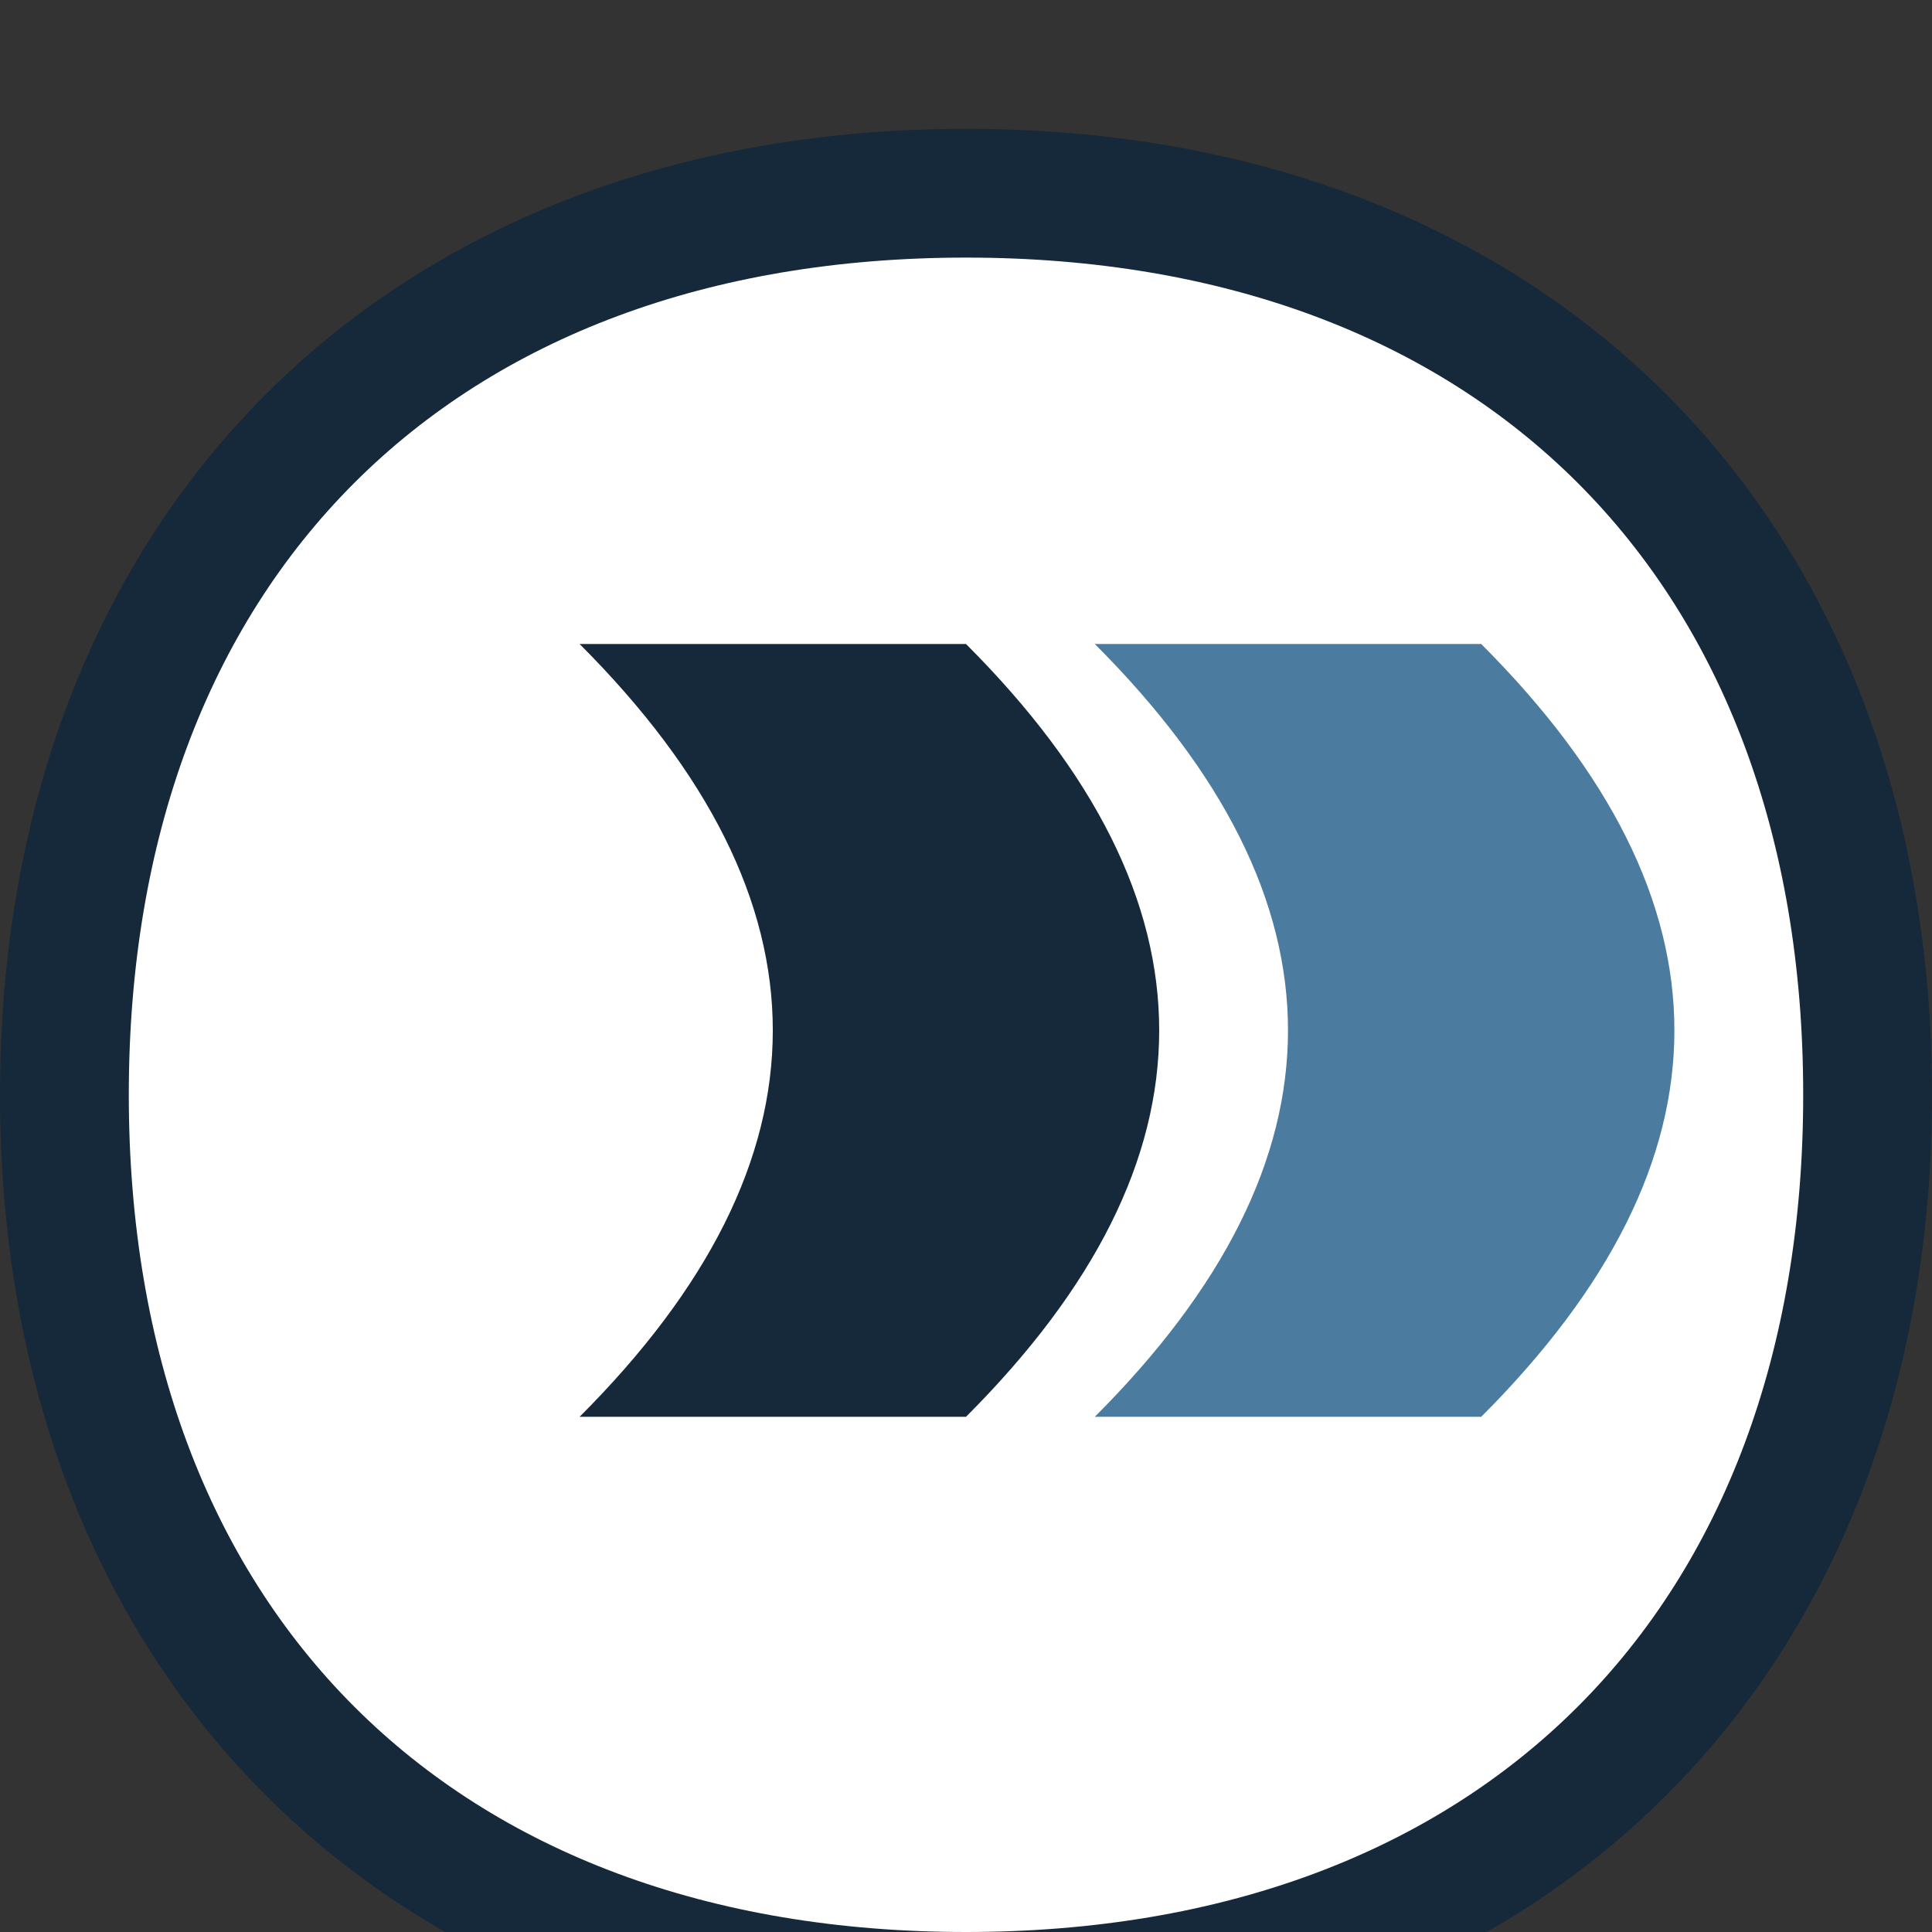
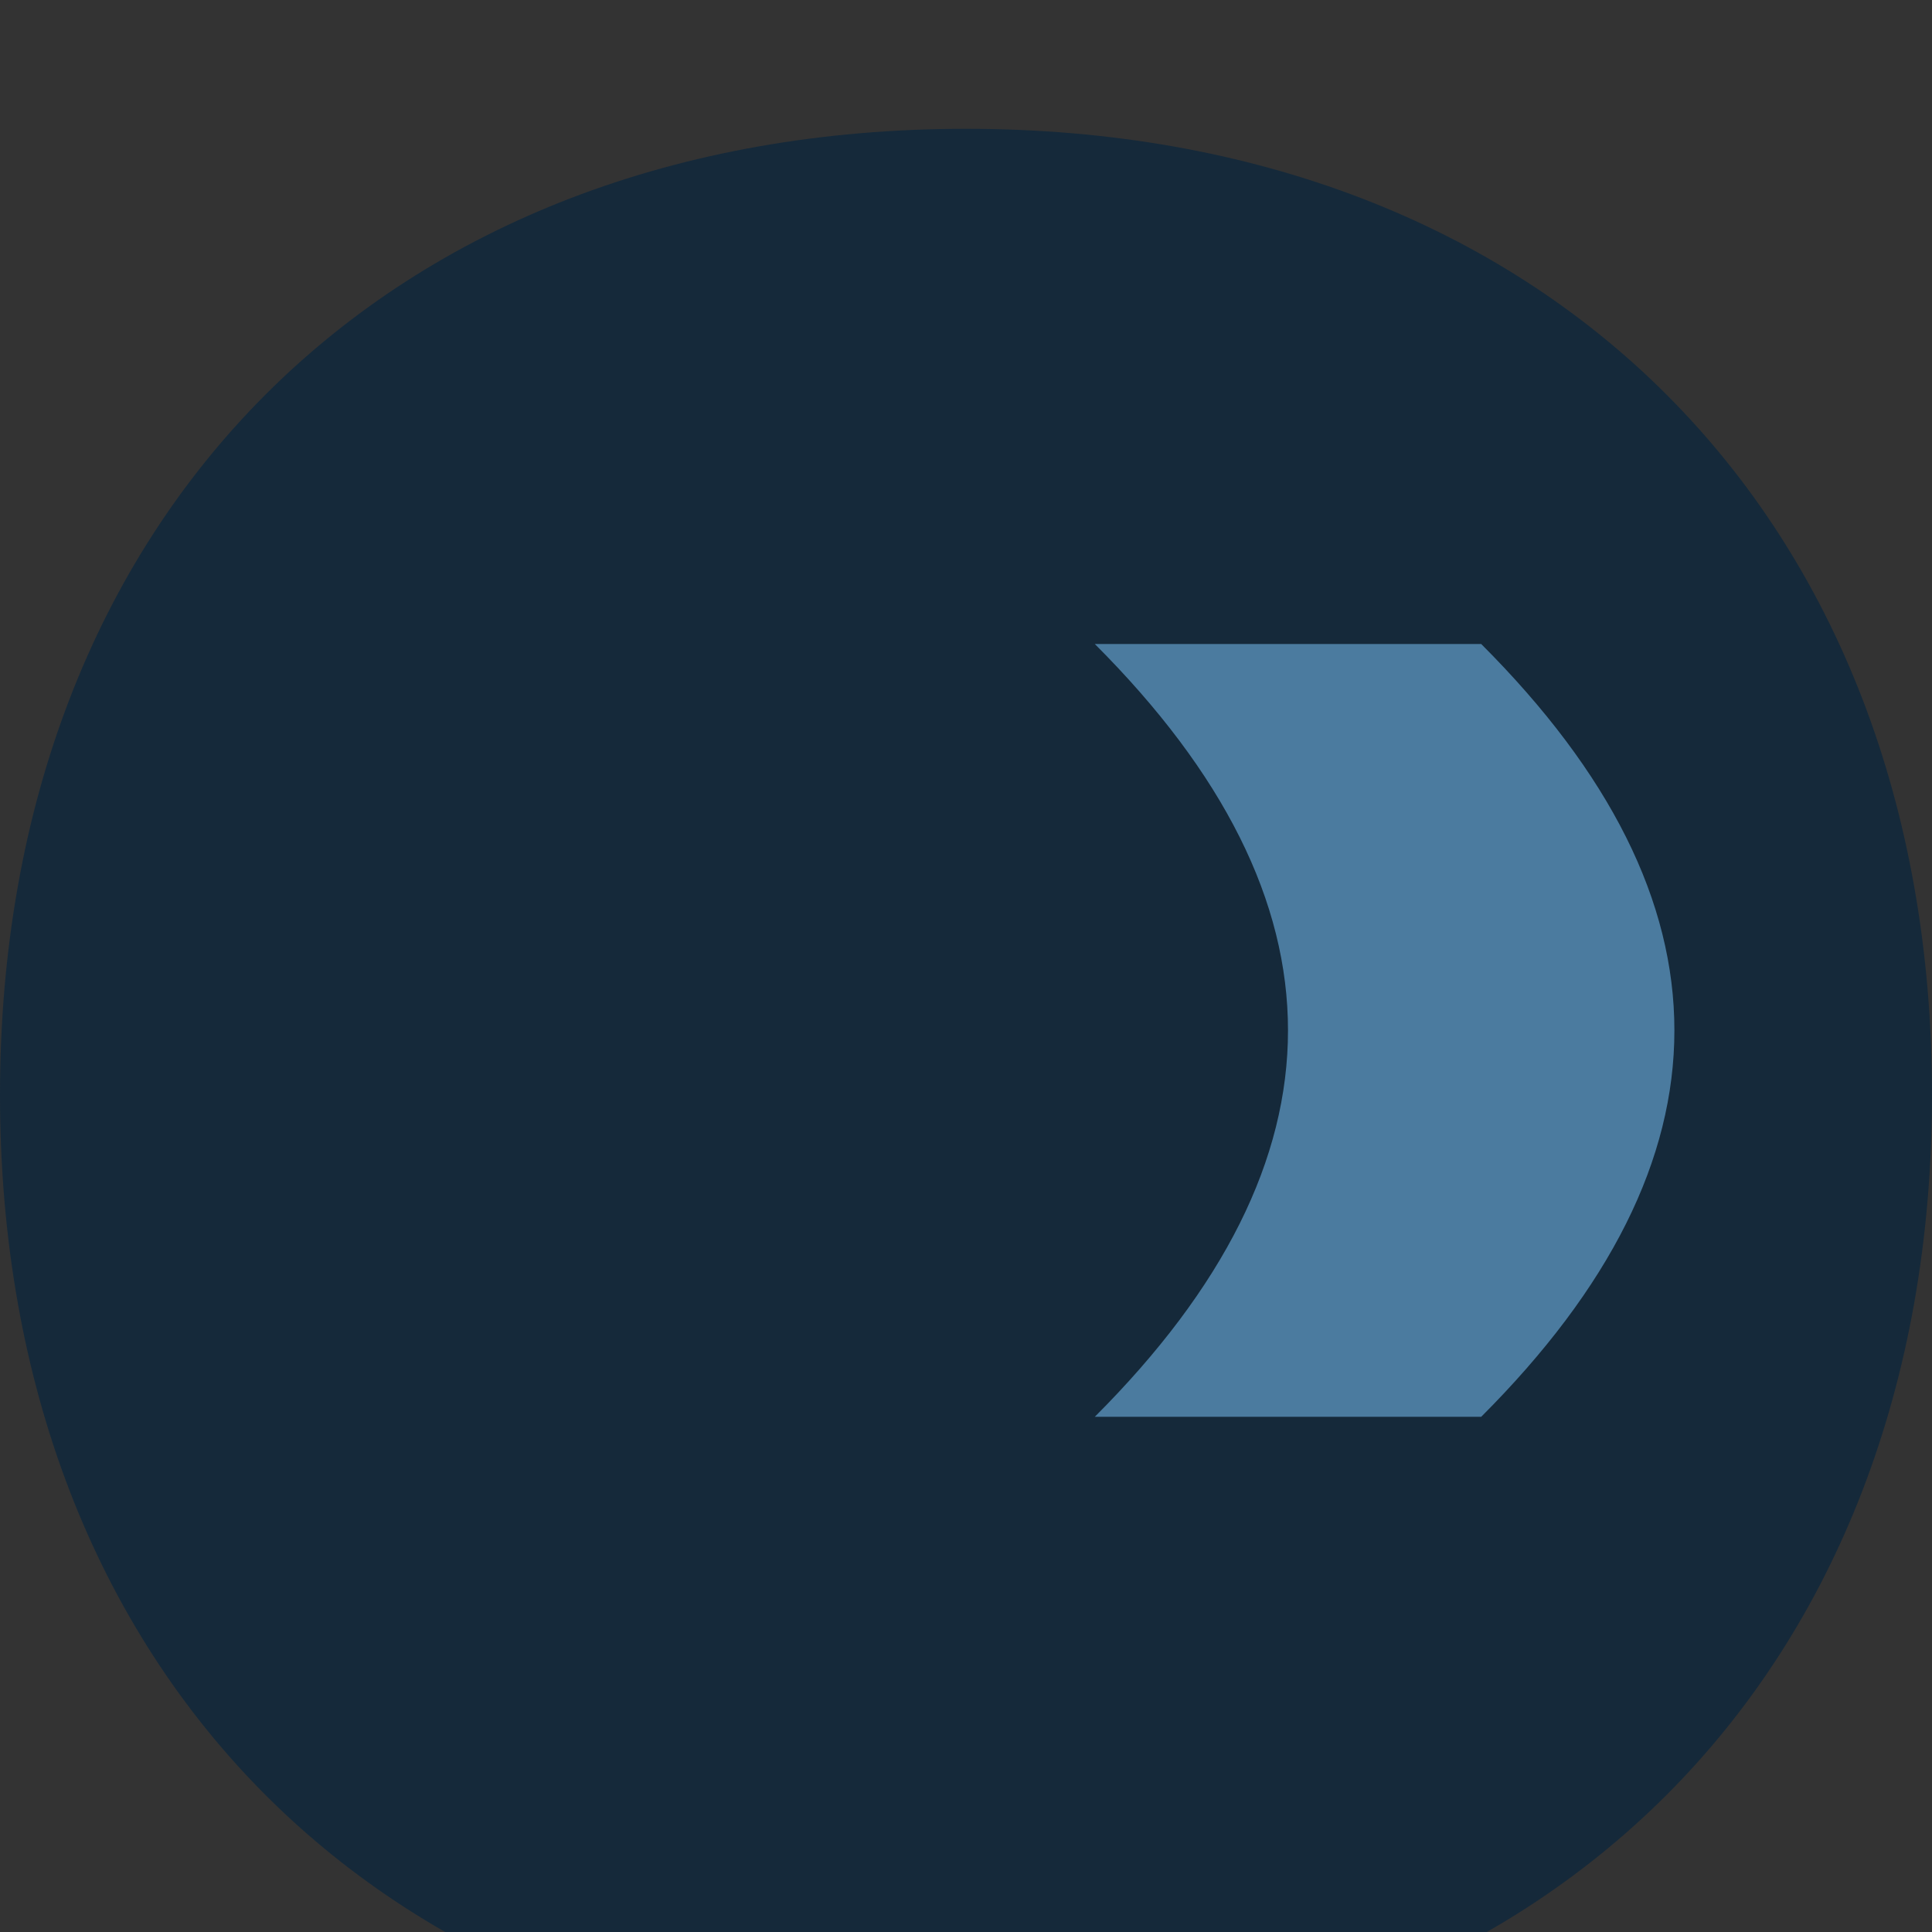
<svg xmlns="http://www.w3.org/2000/svg" width="150" height="150" viewBox="0 0 150 150" version="1.1">
  <rect x="0" y="0" width="150" height="150" fill="#333333" stroke="none" />
  <g transform="translate(0,0)">
    <path d="M75,10 C120,10 150,40 150,85 C150,130 120,160 75,160 C30,160 0,130 0,85 C0,40 30,10 75,10 Z" fill="#15293A" />
-     <path d="M75,20 C115,20 140,45 140,85 C140,125 115,150 75,150 C35,150 10,125 10,85 C10,45 35,20 75,20 Z" fill="white" />
-     <path d="M45,50 Q75,80 45,110 L75,110 Q105,80 75,50 L45,50 Z" fill="#15293A" />
    <path d="M85,50 L115,50 Q145,80 115,110 L85,110 Q115,80 85,50 Z" fill="#4B7B9F" />
  </g>
</svg>